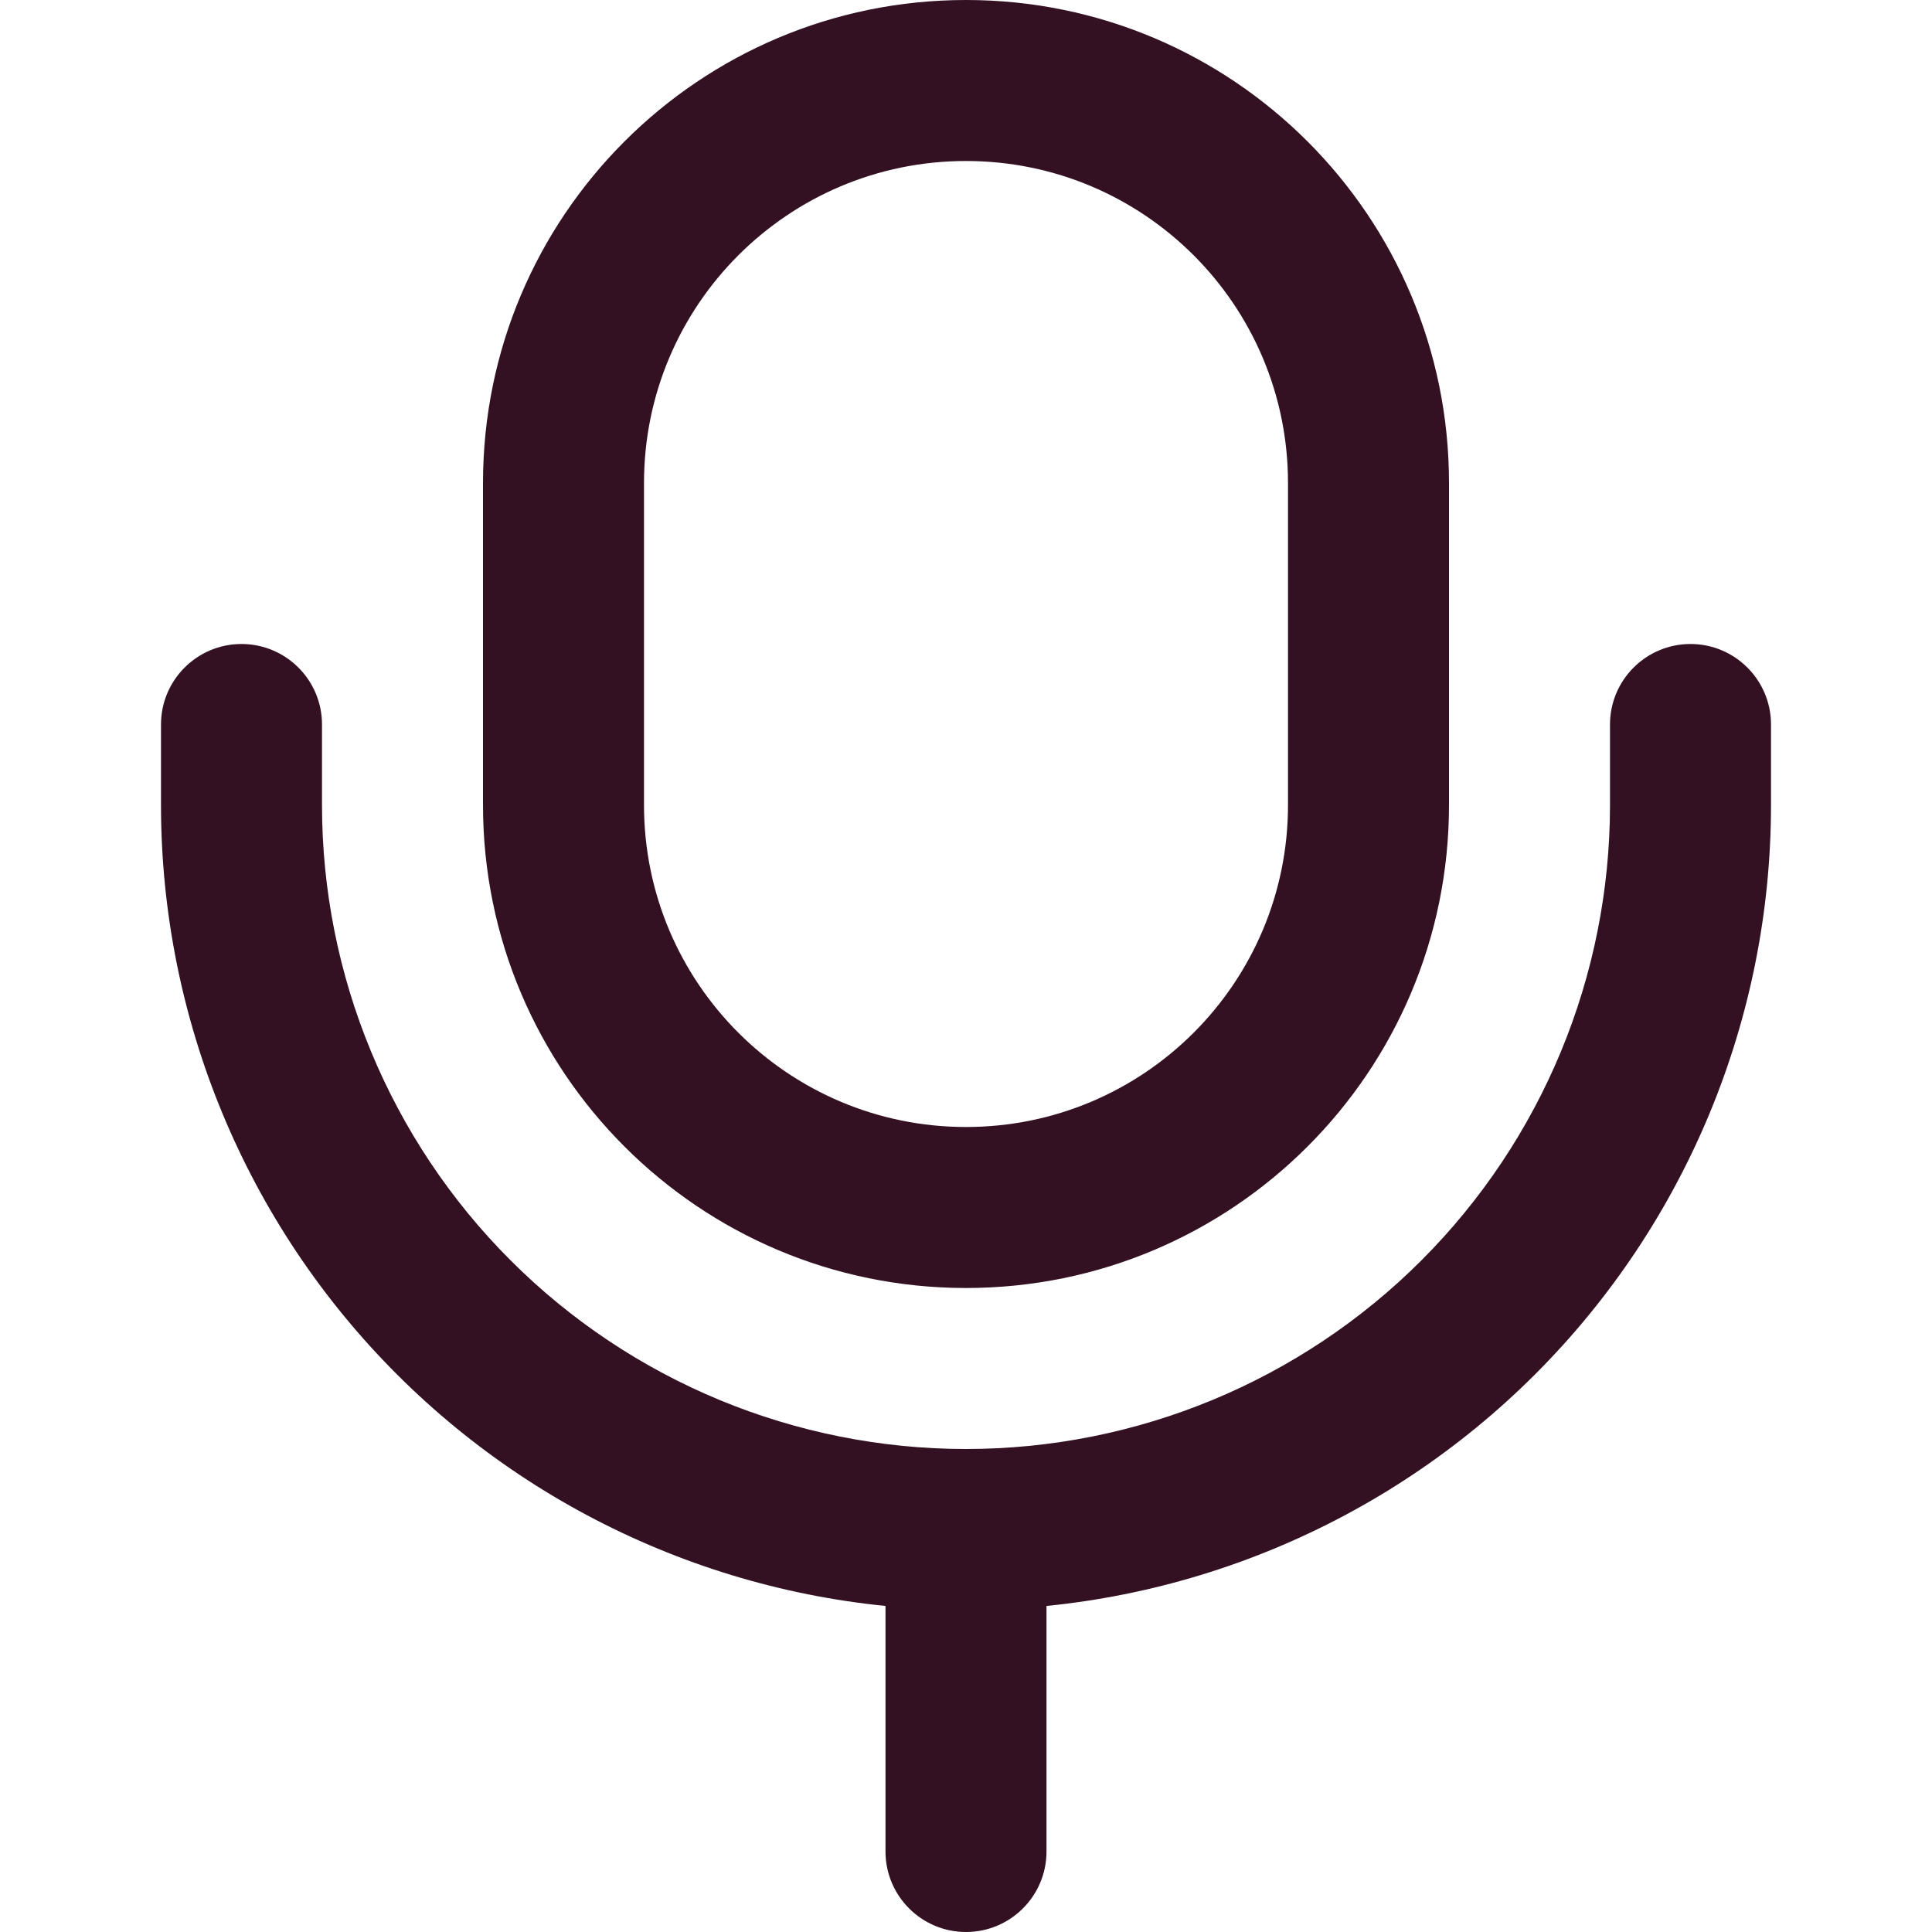
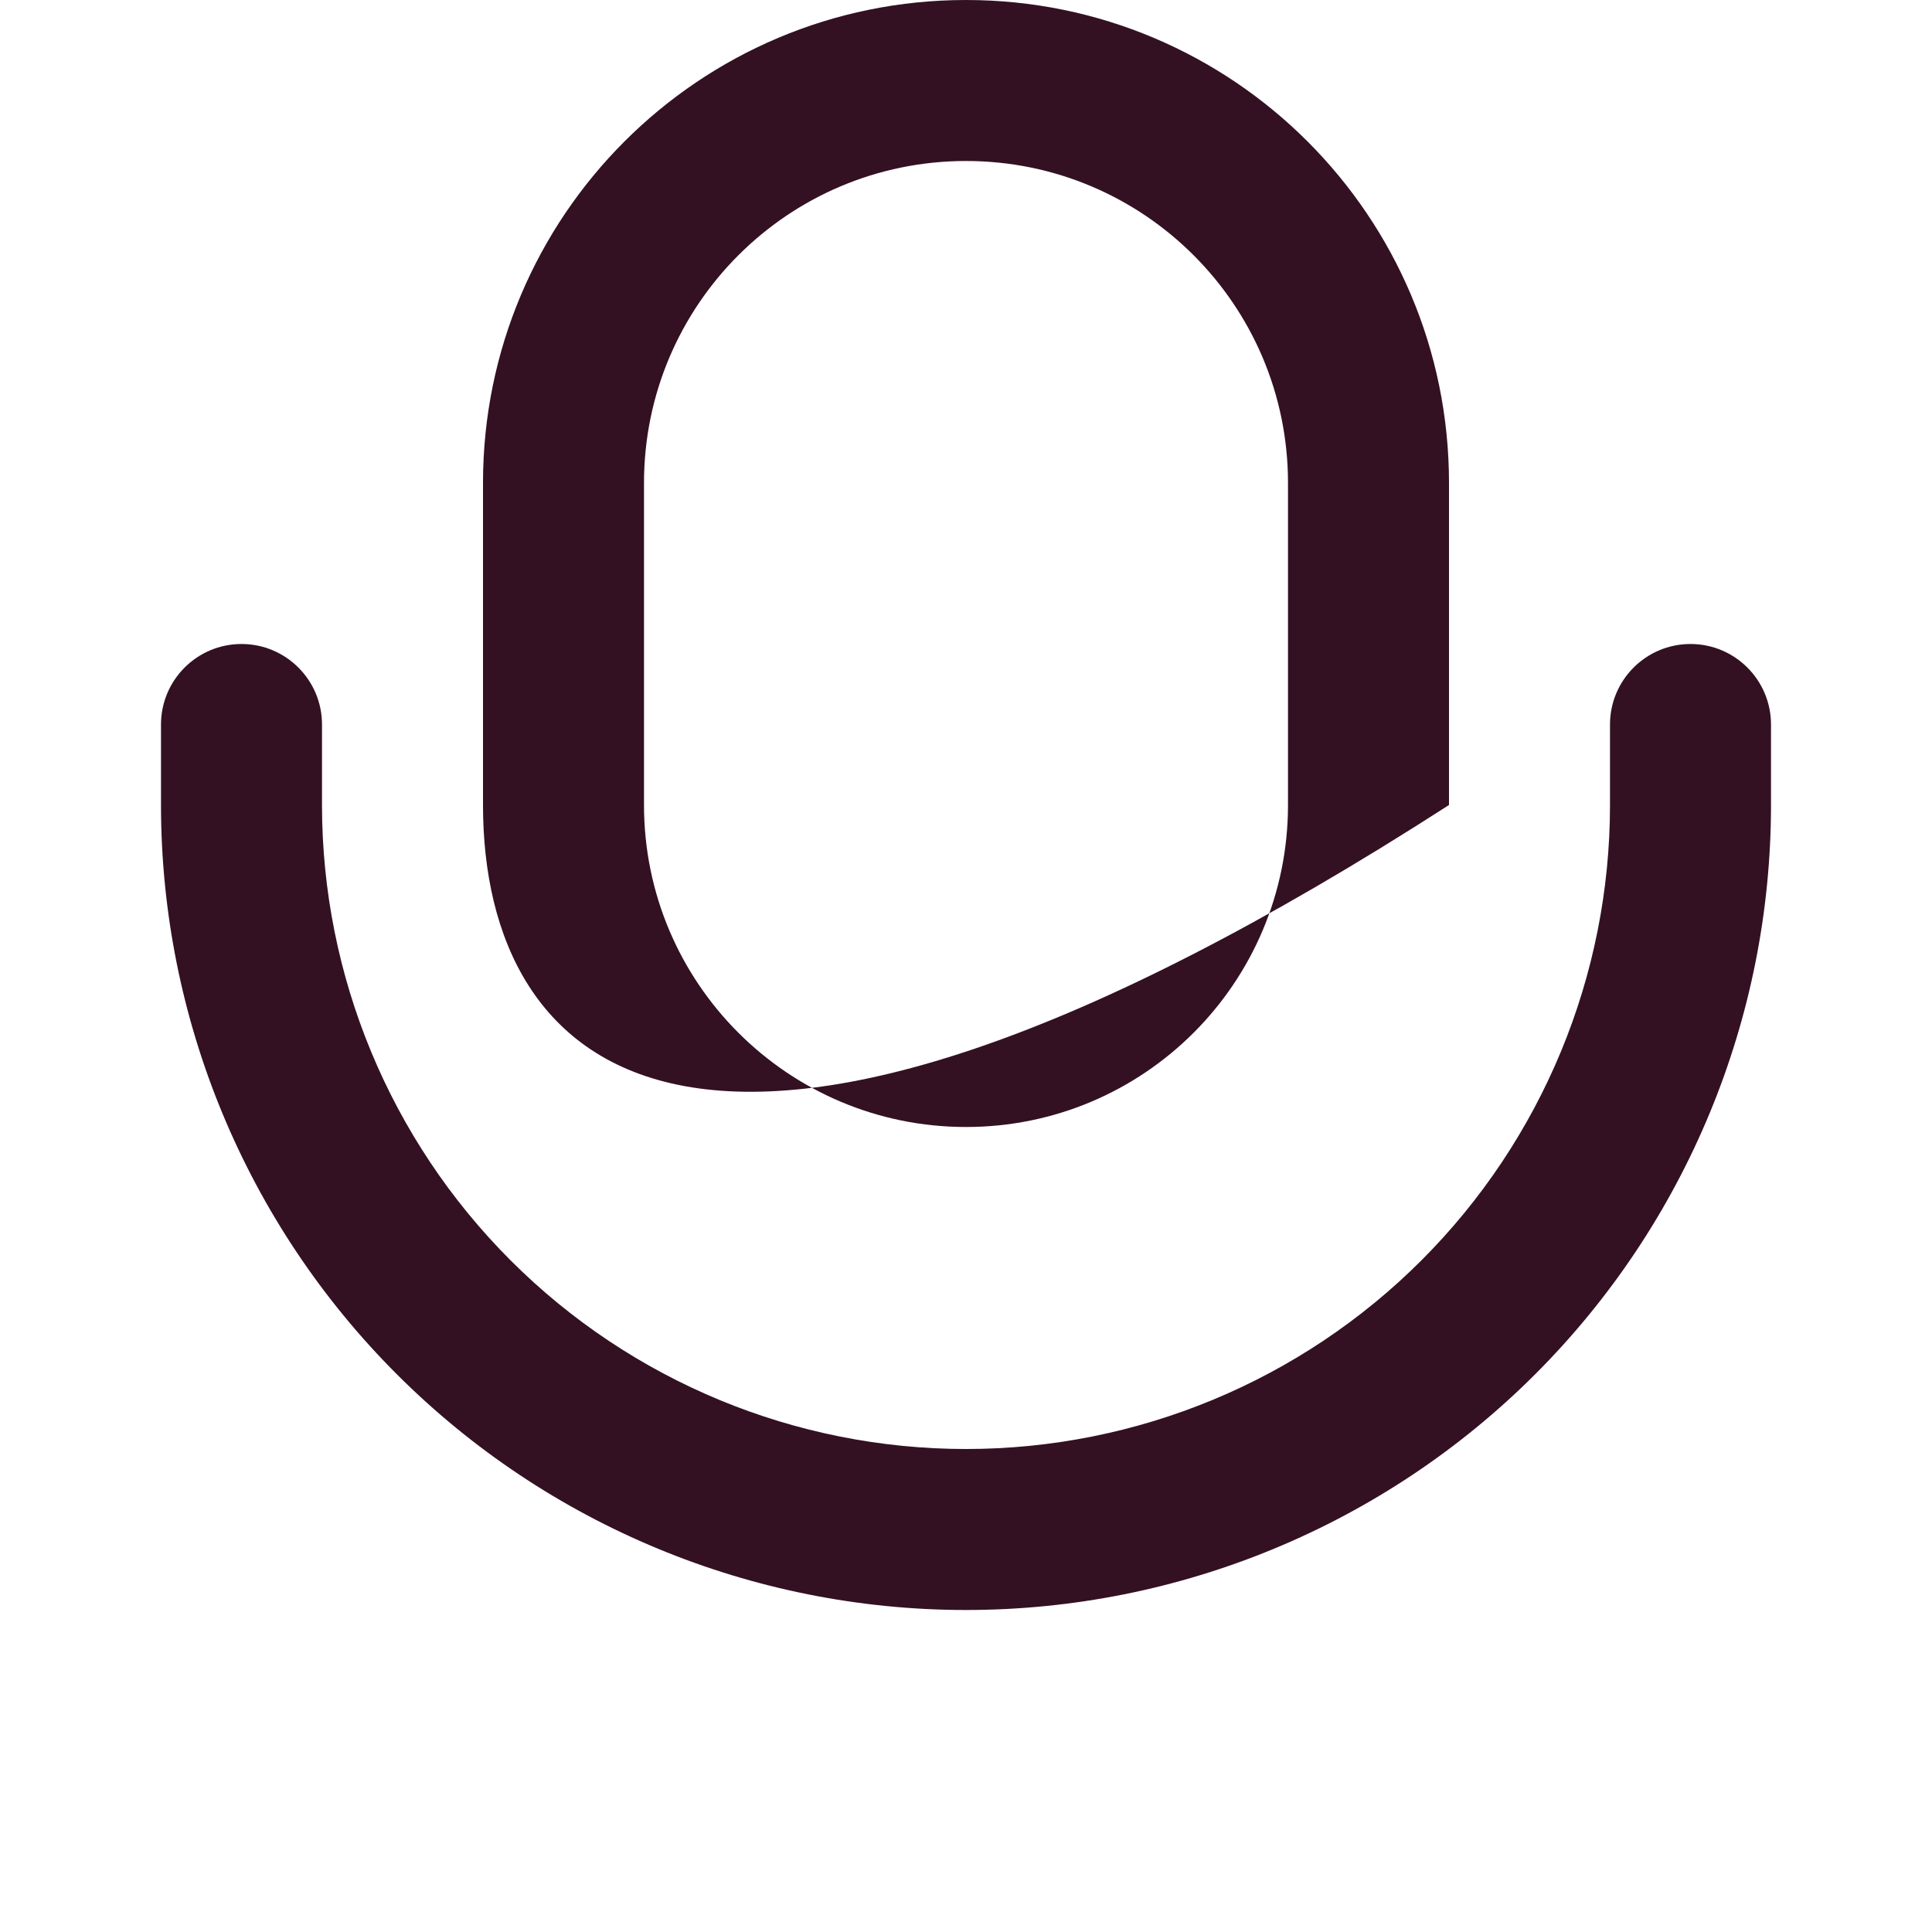
<svg xmlns="http://www.w3.org/2000/svg" width="24" height="24" viewBox="0 0 24 24" fill="none">
-   <path fill-rule="evenodd" clip-rule="evenodd" d="M12 2C9.791 2 8 3.791 8 6V10C8 12.209 9.791 14 12 14C14.209 14 16 12.209 16 10V6C16 3.791 14.209 2 12 2ZM6 6C6 2.686 8.686 0 12 0C15.314 0 18 2.686 18 6V10C18 13.314 15.314 16 12 16C8.686 16 6 13.314 6 10V6Z" fill="#331122" />
+   <path fill-rule="evenodd" clip-rule="evenodd" d="M12 2C9.791 2 8 3.791 8 6V10C8 12.209 9.791 14 12 14C14.209 14 16 12.209 16 10V6C16 3.791 14.209 2 12 2ZM6 6C6 2.686 8.686 0 12 0C15.314 0 18 2.686 18 6V10C8.686 16 6 13.314 6 10V6Z" fill="#331122" />
  <path fill-rule="evenodd" clip-rule="evenodd" d="M3 8C3.552 8 4 8.448 4 9V10C4 12.122 4.843 14.157 6.343 15.657C7.843 17.157 9.878 18 12 18C14.122 18 16.157 17.157 17.657 15.657C19.157 14.157 20 12.122 20 10V9C20 8.448 20.448 8 21 8C21.552 8 22 8.448 22 9V10C22 12.652 20.946 15.196 19.071 17.071C17.196 18.946 14.652 20 12 20C9.348 20 6.804 18.946 4.929 17.071C3.054 15.196 2 12.652 2 10V9C2 8.448 2.448 8 3 8Z" fill="#331122" />
-   <path fill-rule="evenodd" clip-rule="evenodd" d="M12 18C12.552 18 13 18.448 13 19V23C13 23.552 12.552 24 12 24C11.448 24 11 23.552 11 23V19C11 18.448 11.448 18 12 18Z" fill="#331122" />
</svg>